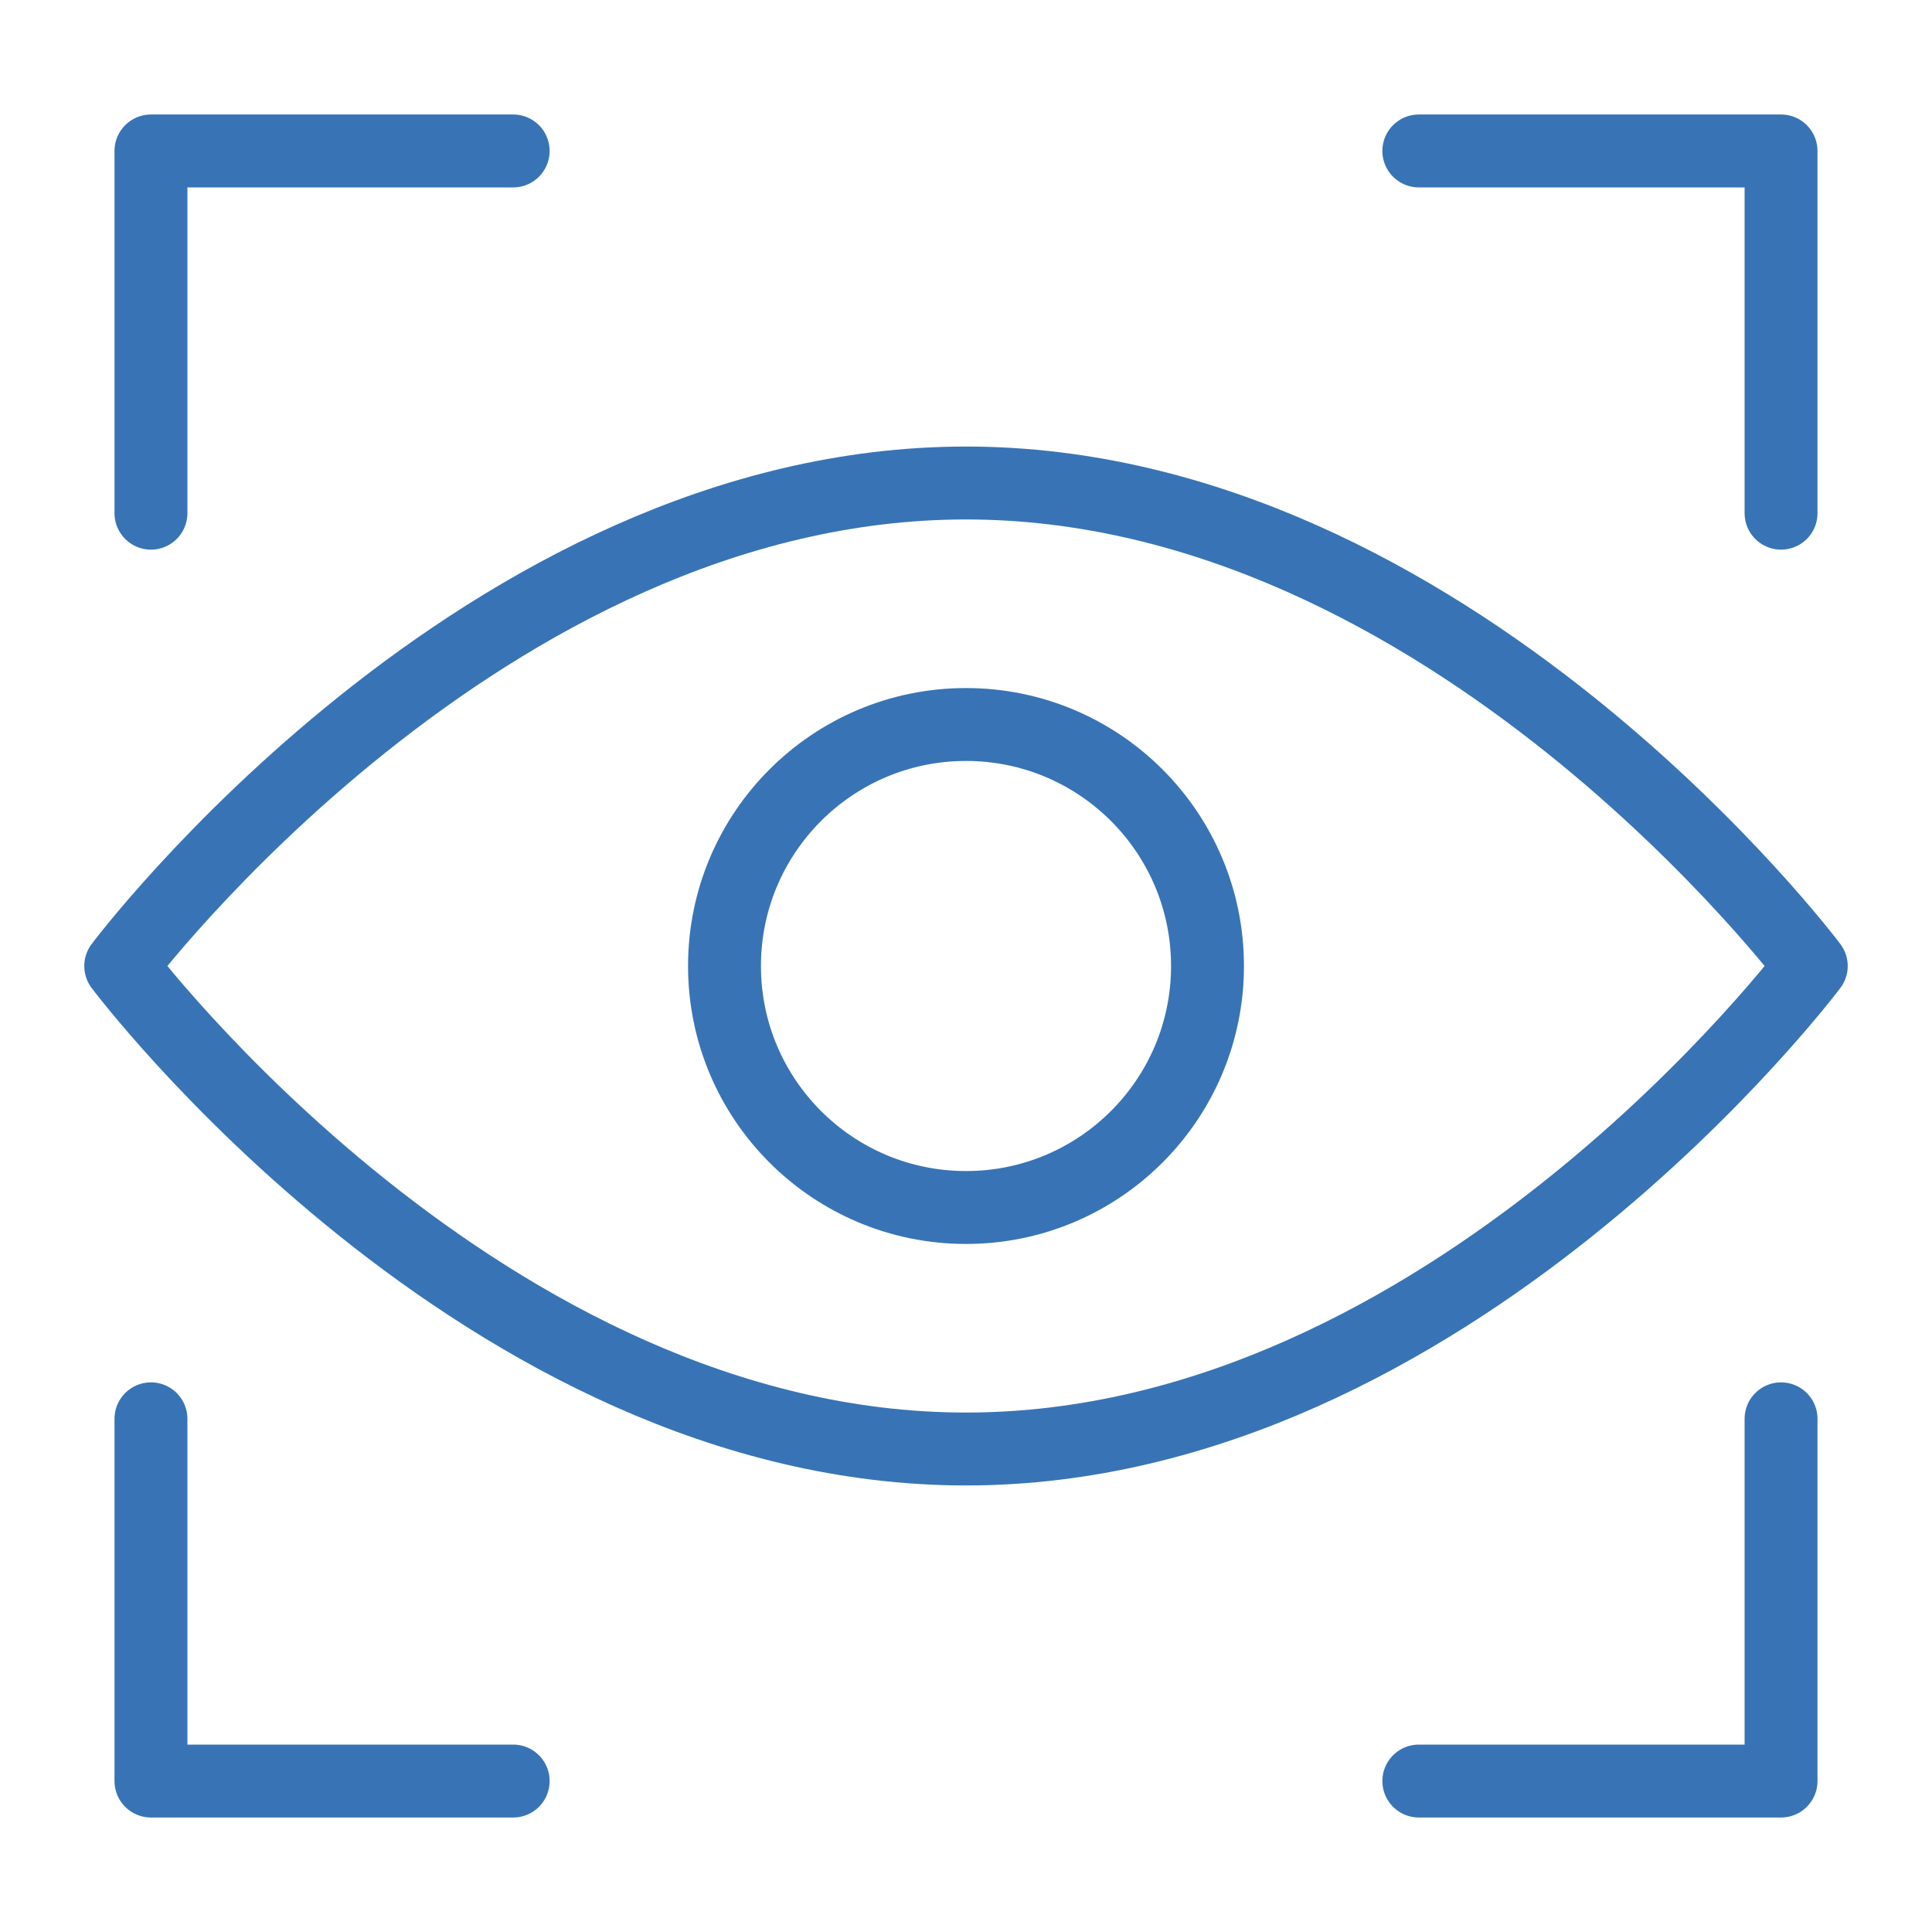
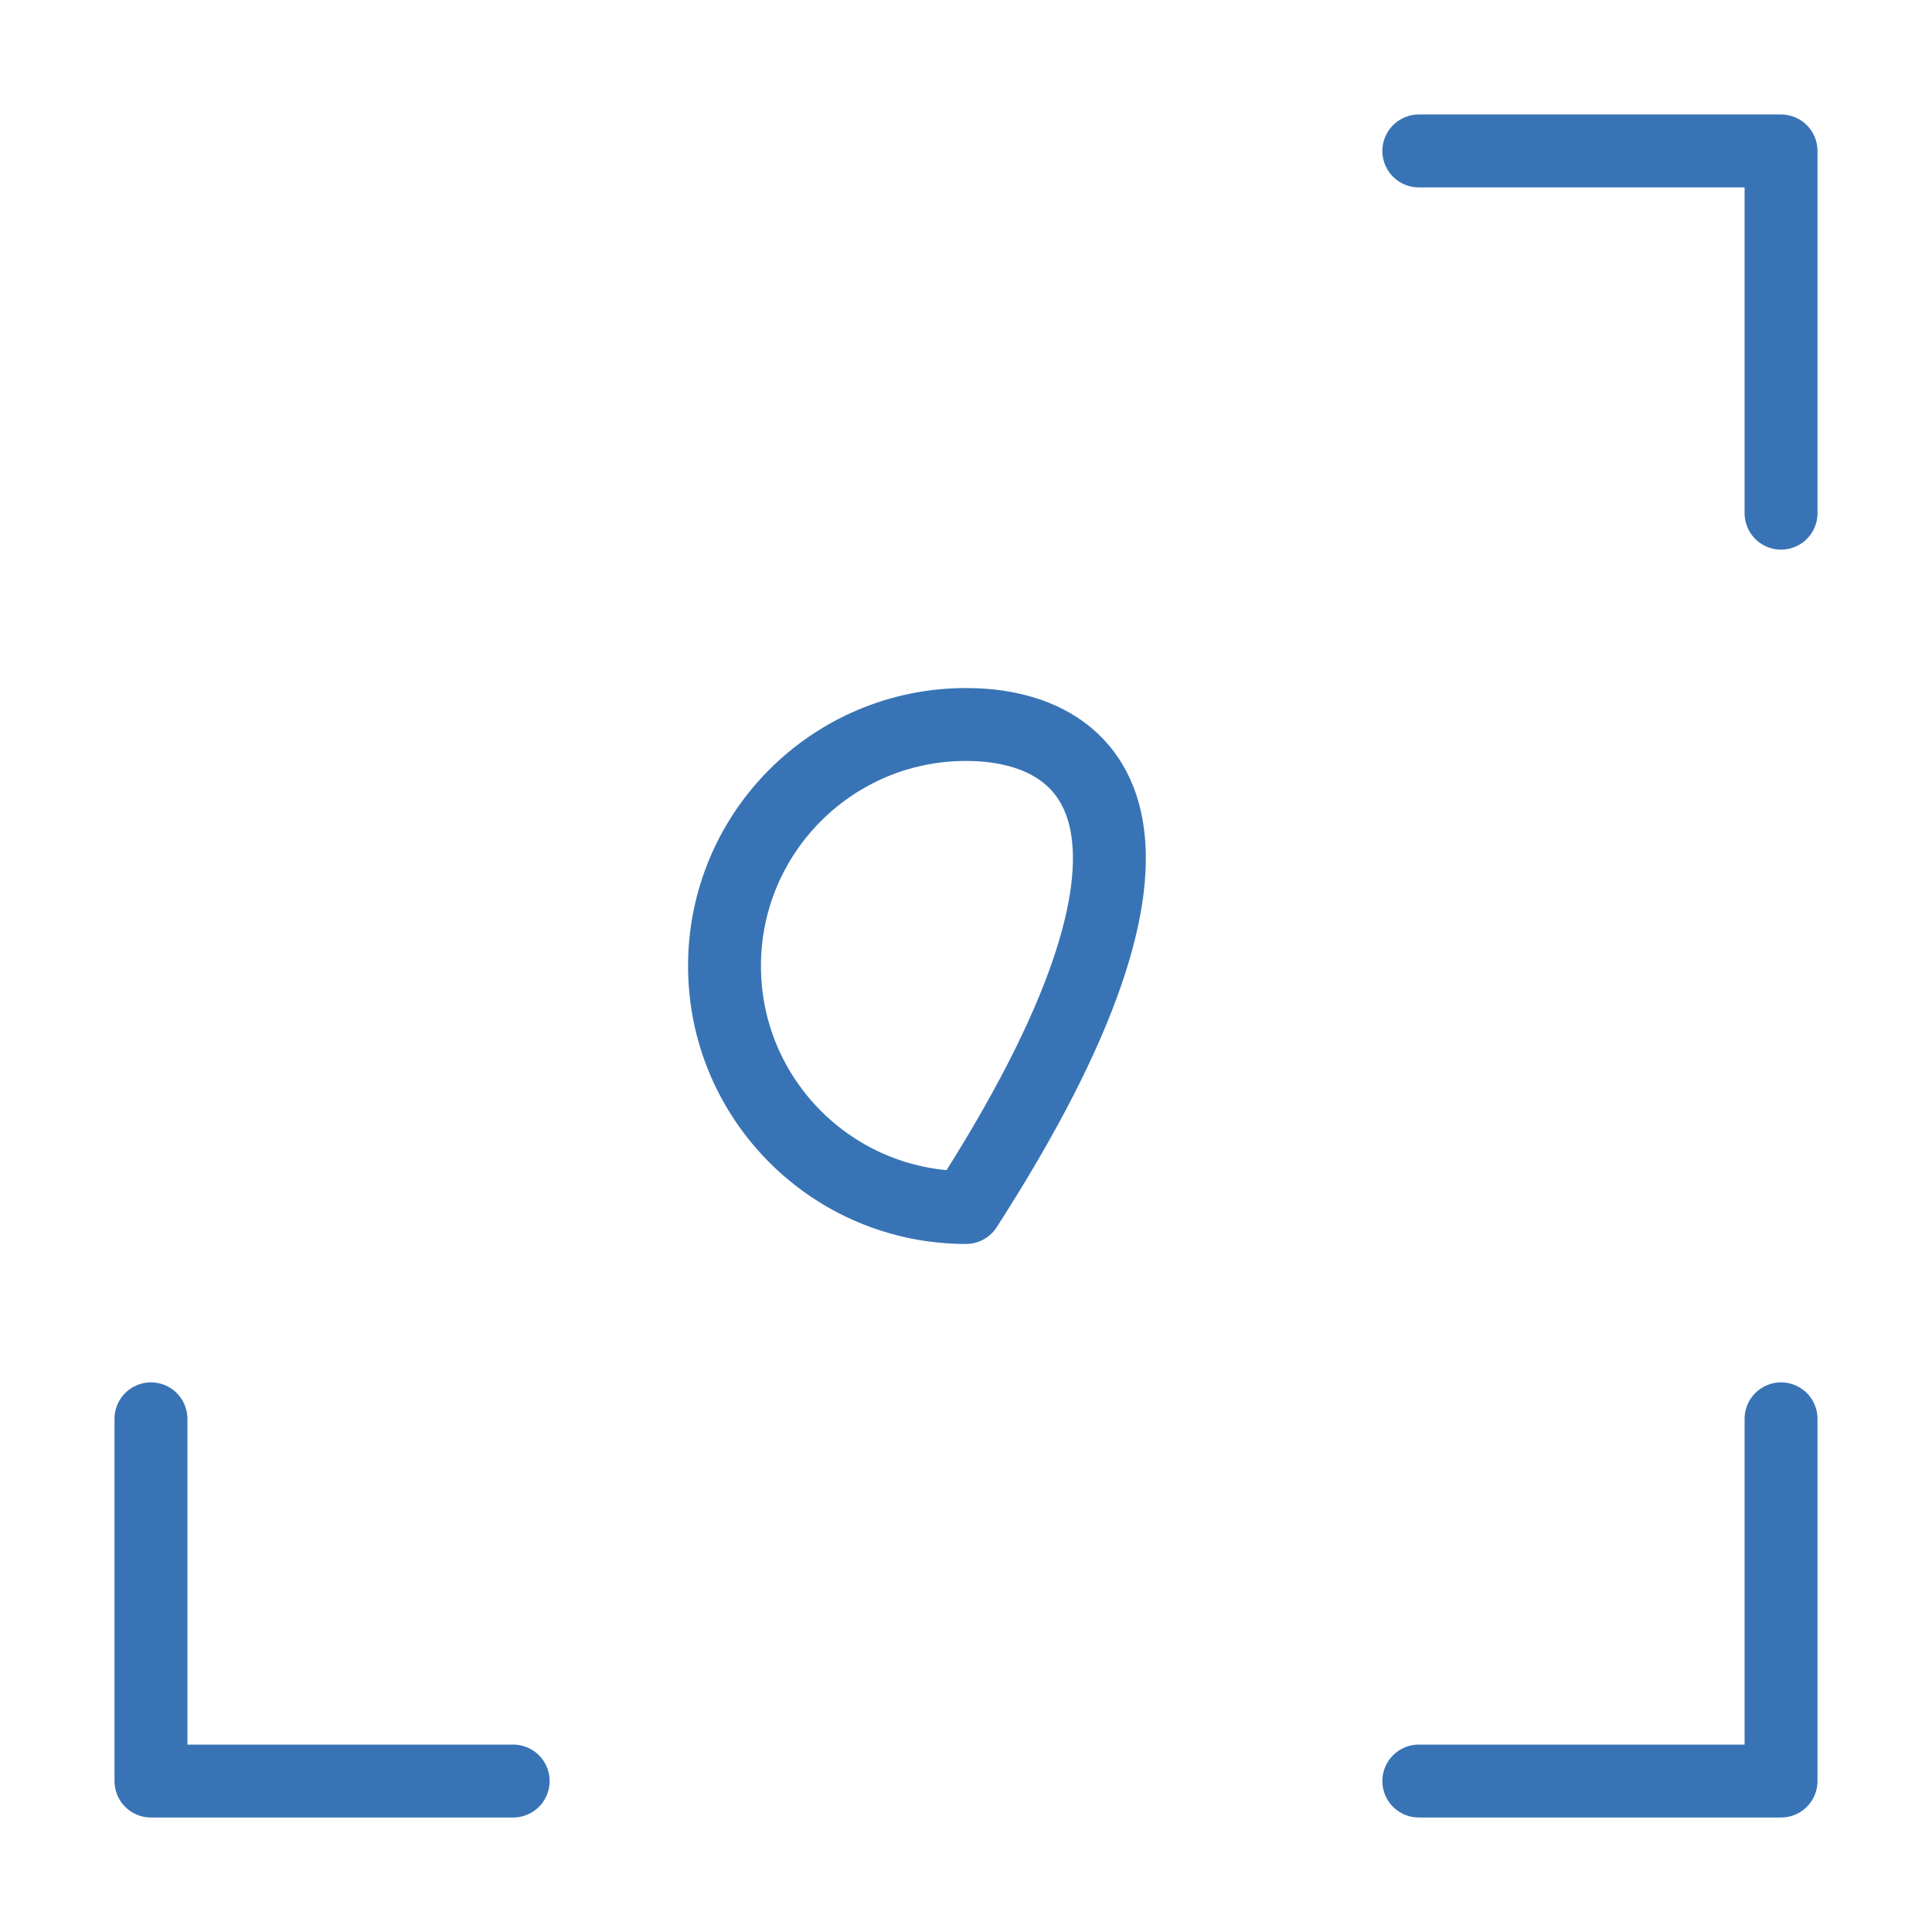
<svg xmlns="http://www.w3.org/2000/svg" width="53" height="53" viewBox="0 0 53 53" fill="none">
-   <path d="M4.141 14.078V4.141H14.078" stroke="#3874B5" stroke-width="2" stroke-linecap="round" stroke-linejoin="round" />
  <path d="M48.859 14.078V4.141H38.922" stroke="#3874B5" stroke-width="2" stroke-linecap="round" stroke-linejoin="round" />
  <path d="M4.141 38.922V48.859H14.078" stroke="#3874B5" stroke-width="2" stroke-linecap="round" stroke-linejoin="round" />
  <path d="M48.859 38.922V48.859H38.922" stroke="#3874B5" stroke-width="2" stroke-linecap="round" stroke-linejoin="round" />
-   <path d="M3.312 26.5C3.312 26.5 13.25 13.25 26.5 13.25C39.75 13.25 49.688 26.5 49.688 26.5C49.688 26.5 39.75 39.75 26.5 39.75C13.25 39.75 3.312 26.5 3.312 26.5Z" stroke="#3874B5" stroke-width="2" stroke-linecap="round" stroke-linejoin="round" />
-   <path d="M26.5 33.125C30.159 33.125 33.125 30.159 33.125 26.5C33.125 22.841 30.159 19.875 26.5 19.875C22.841 19.875 19.875 22.841 19.875 26.5C19.875 30.159 22.841 33.125 26.5 33.125Z" stroke="#3874B5" stroke-width="2" stroke-linecap="round" stroke-linejoin="round" />
+   <path d="M26.5 33.125C33.125 22.841 30.159 19.875 26.5 19.875C22.841 19.875 19.875 22.841 19.875 26.5C19.875 30.159 22.841 33.125 26.5 33.125Z" stroke="#3874B5" stroke-width="2" stroke-linecap="round" stroke-linejoin="round" />
</svg>